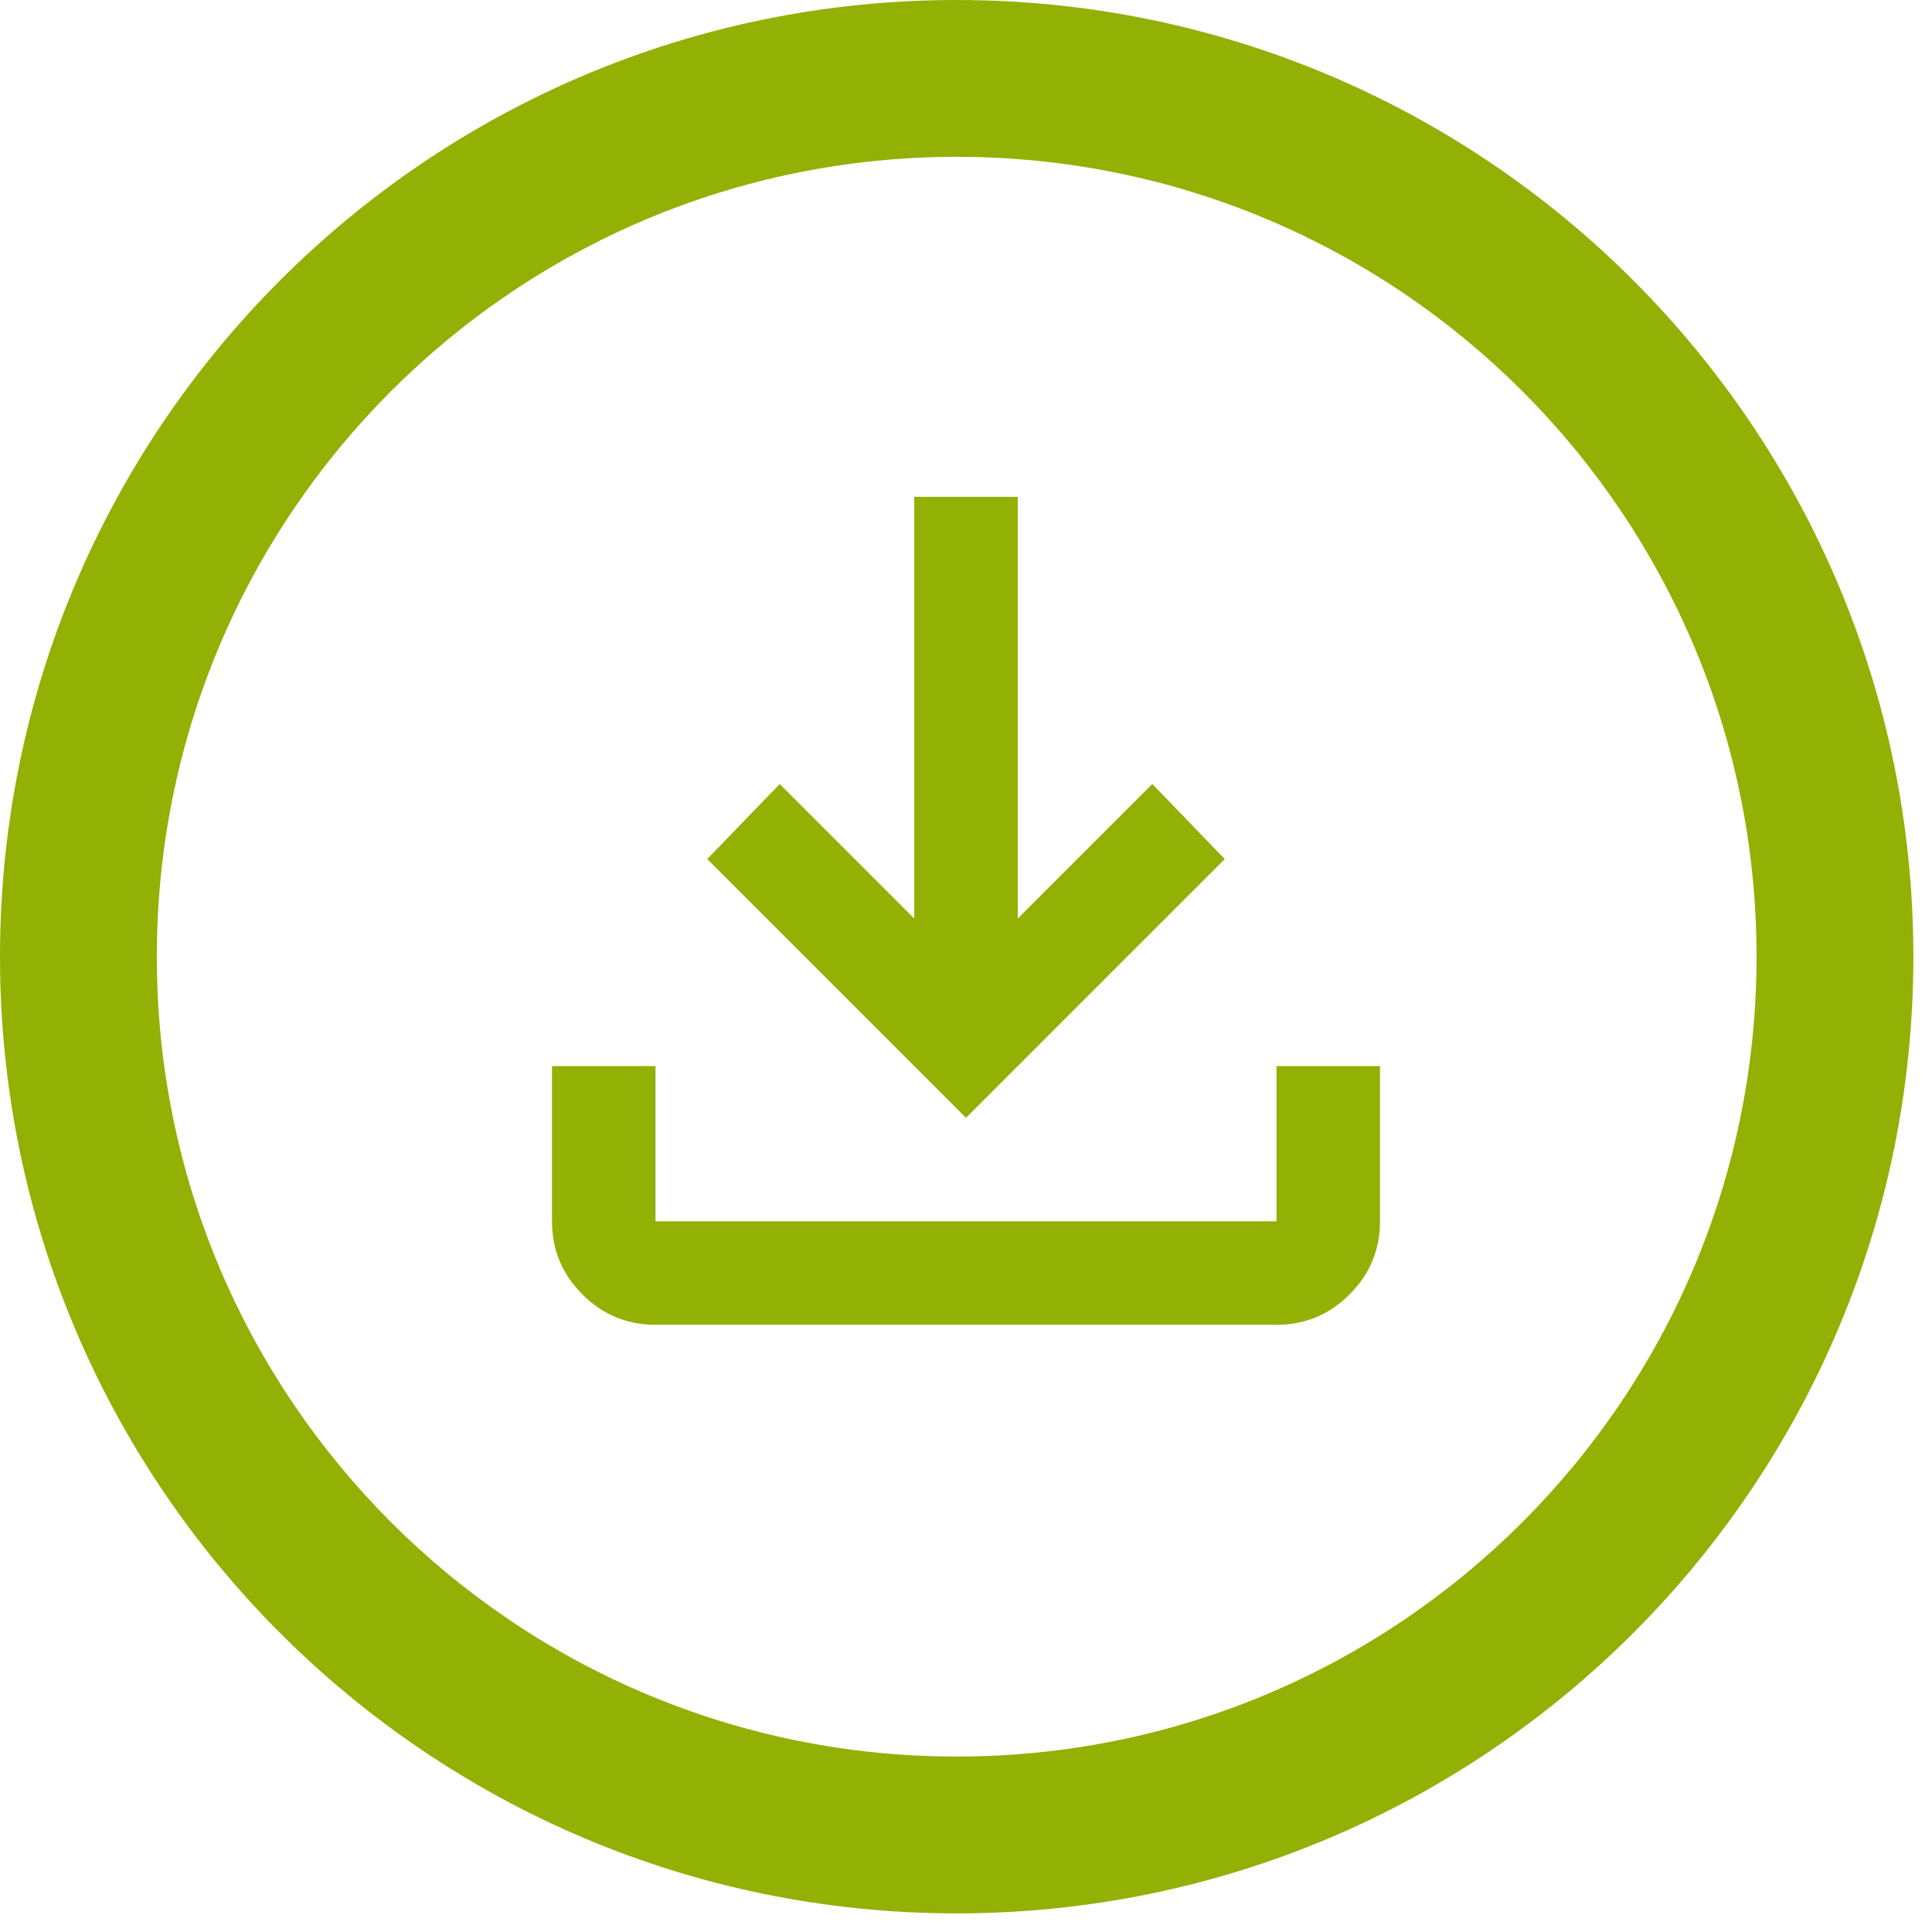
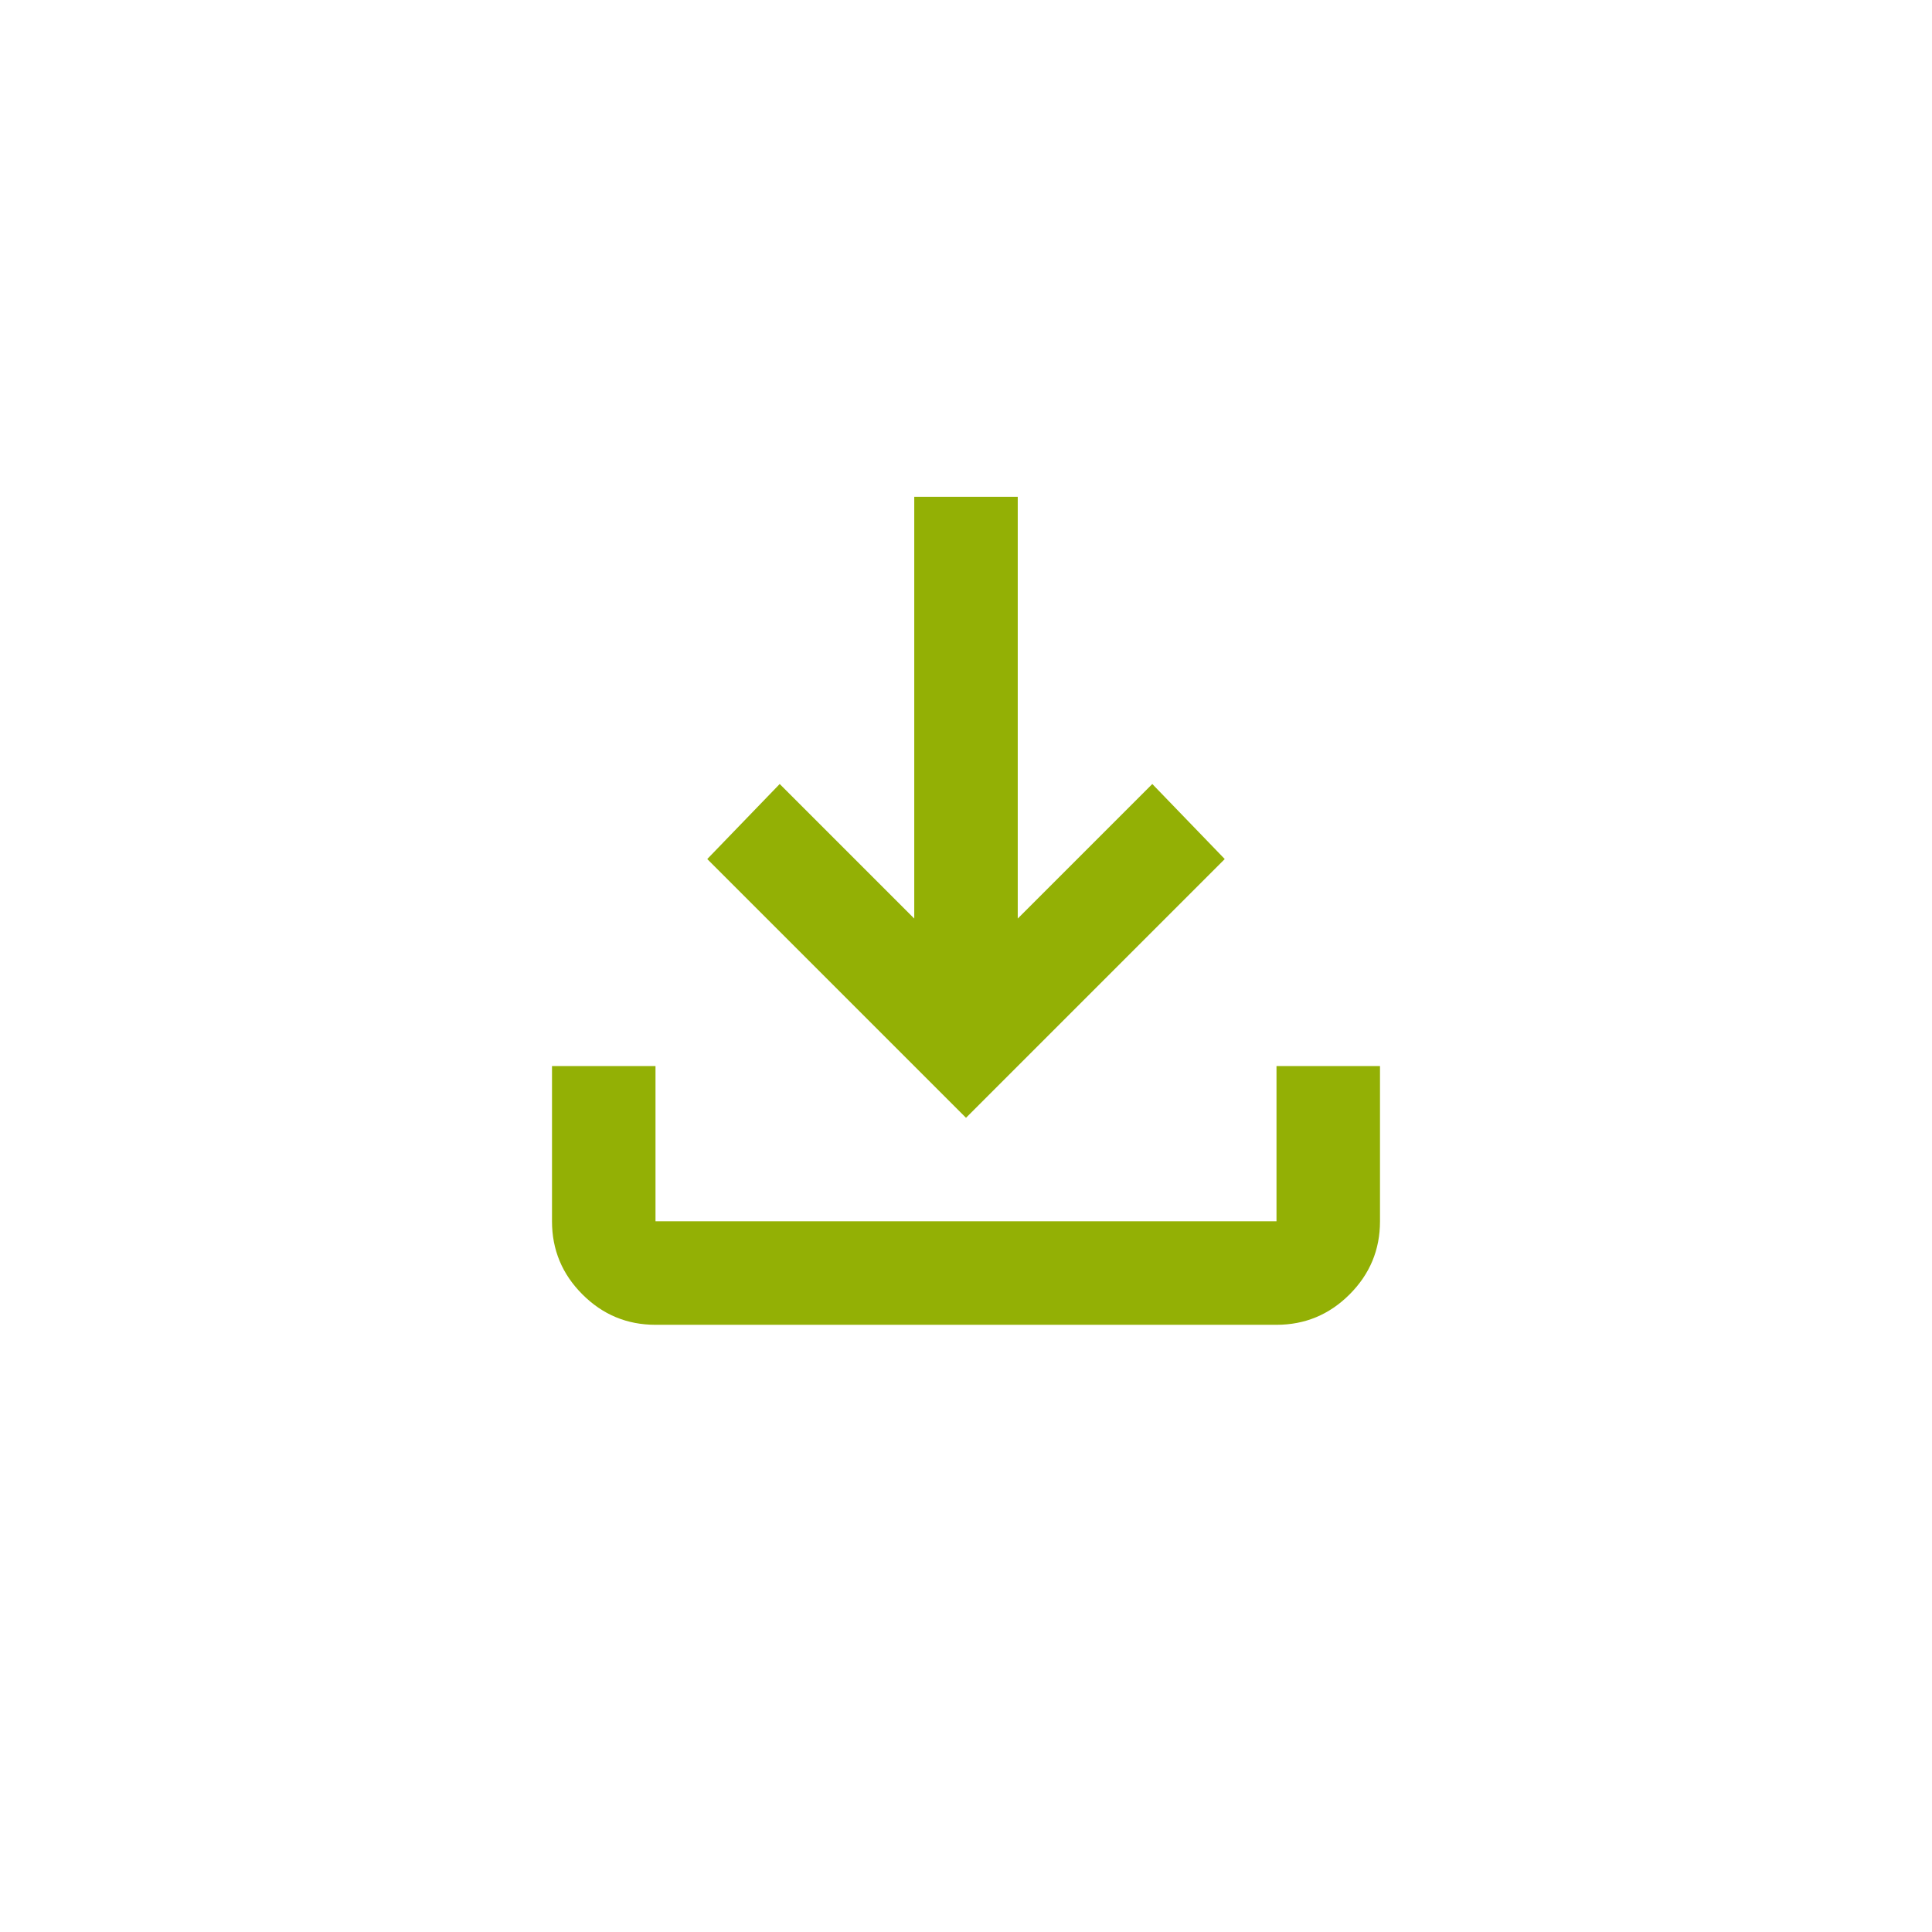
<svg xmlns="http://www.w3.org/2000/svg" width="70" height="70" viewBox="0 0 70 70" fill="none">
  <path d="M35 40.5L25.625 31.125L28.25 28.406L33.125 33.281V18H36.875V33.281L41.75 28.406L44.375 31.125L35 40.5ZM23.75 48C22.719 48 21.836 47.633 21.102 46.898C20.367 46.164 20 45.281 20 44.25V38.625H23.75V44.25H46.25V38.625H50V44.25C50 45.281 49.633 46.164 48.898 46.898C48.164 47.633 47.281 48 46.25 48H23.75Z" fill="#93B005" />
-   <path d="M34.663 0C53.804 0 69.325 15.521 69.325 34.663C69.325 53.804 53.804 69.325 34.663 69.325C15.521 69.325 0 53.804 0 34.663C0 15.521 15.521 0 34.663 0ZM34.663 5.682C18.656 5.682 5.682 18.656 5.682 34.663C5.682 50.669 18.656 63.643 34.663 63.643C50.669 63.643 63.643 50.669 63.643 34.663C63.643 18.656 50.669 5.682 34.663 5.682Z" fill="#93B005" />
</svg>